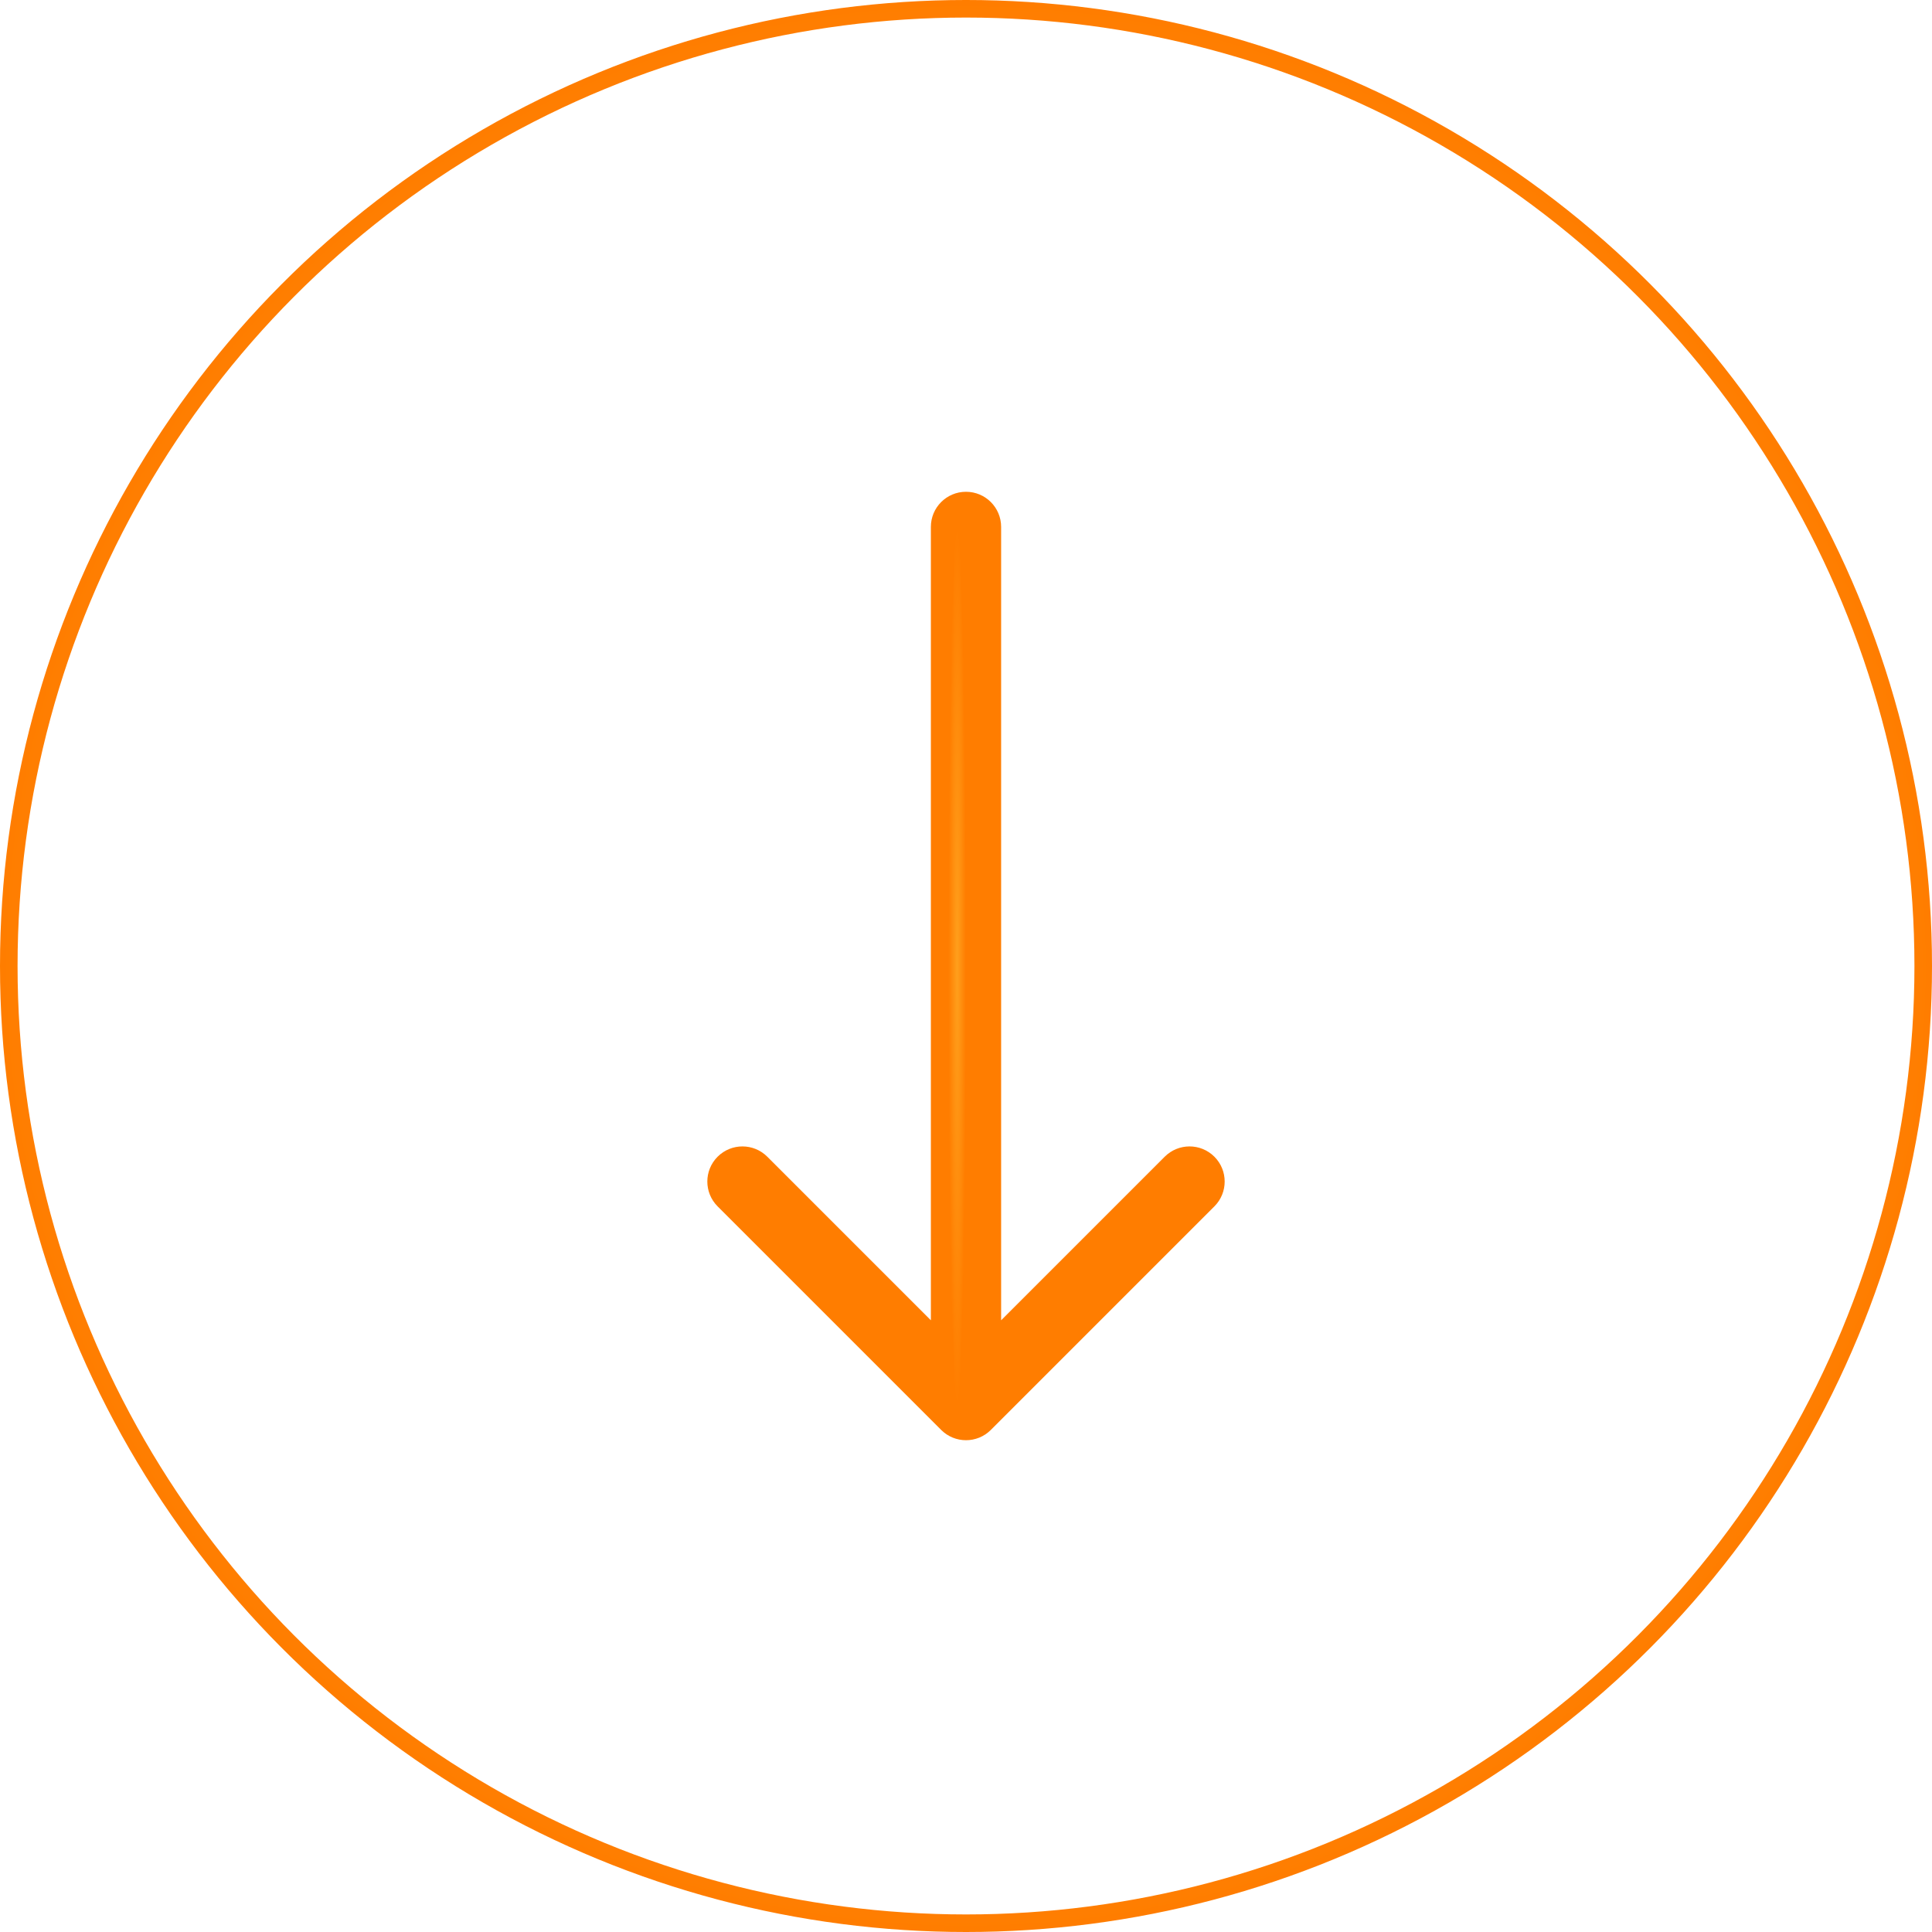
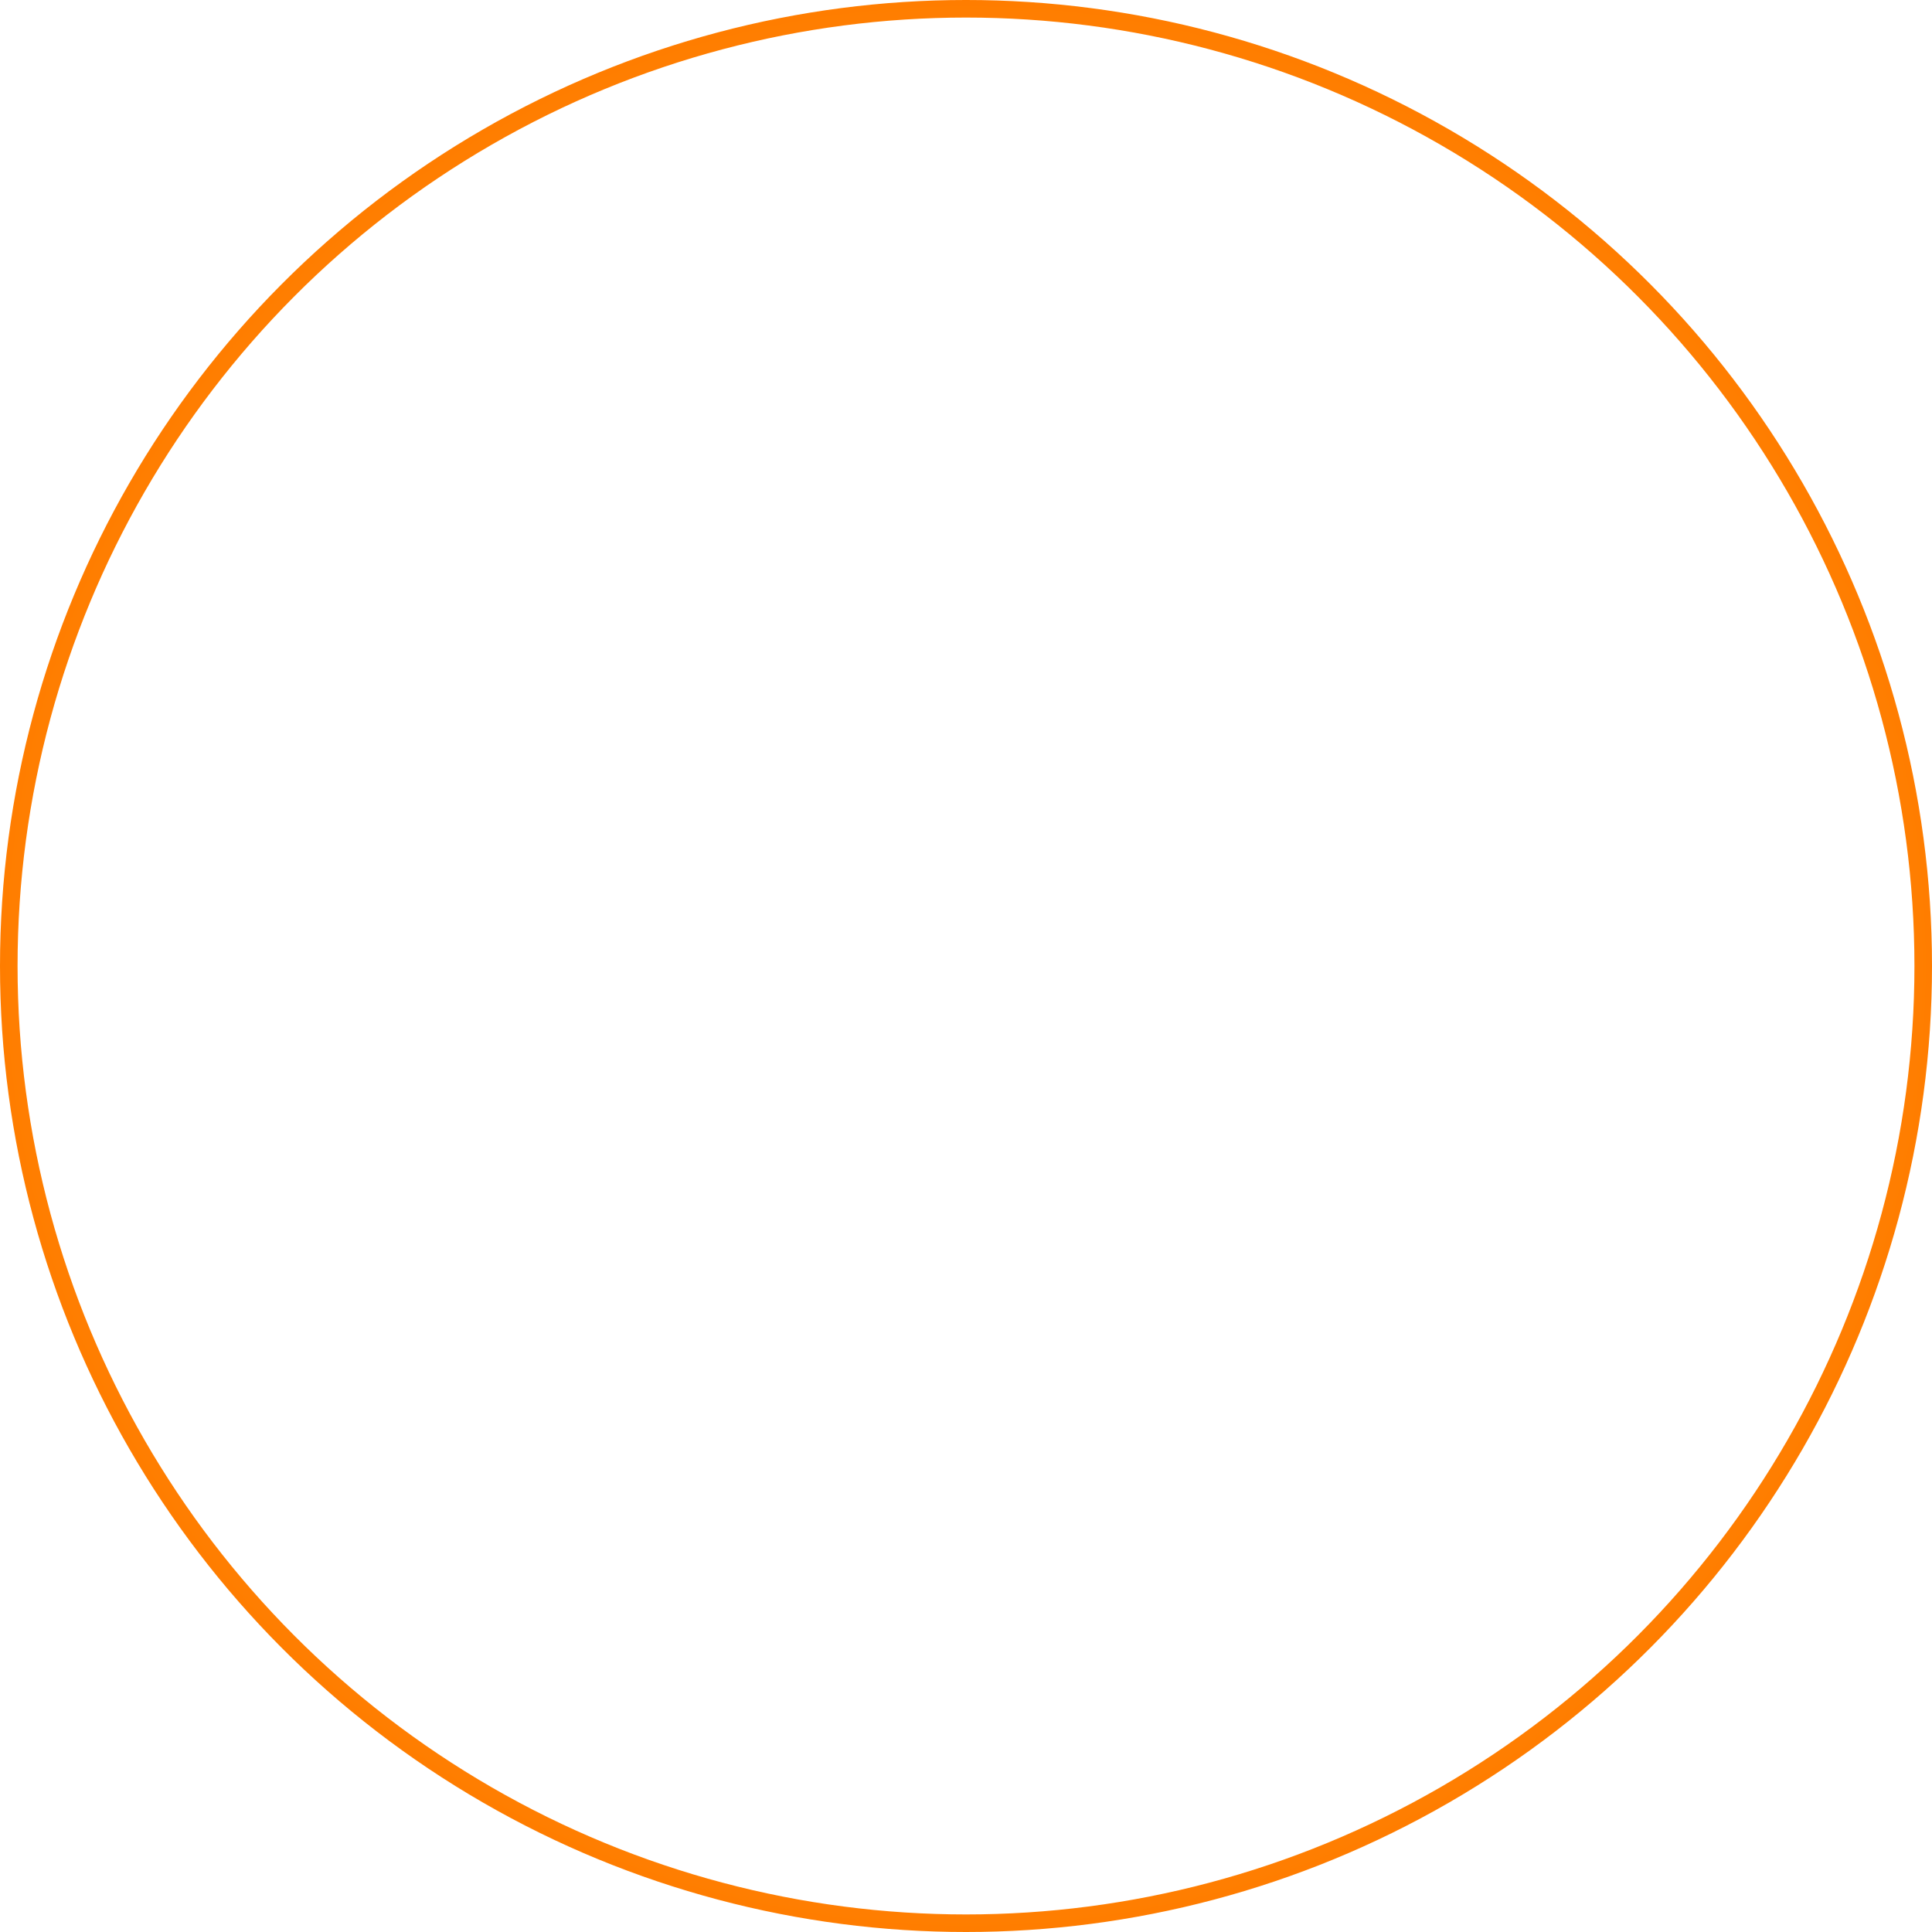
<svg xmlns="http://www.w3.org/2000/svg" width="110" height="110" viewBox="0 0 110 110" fill="none">
  <circle cx="55" cy="55" r="54.5" stroke="url(#paint0_radial_70_181)" />
-   <path d="M57 30C57 28.895 56.105 28 55 28C53.895 28 53 28.895 53 30L57 30ZM53.586 81.414C54.367 82.195 55.633 82.195 56.414 81.414L69.142 68.686C69.923 67.905 69.923 66.639 69.142 65.858C68.361 65.077 67.095 65.077 66.314 65.858L55 77.172L43.686 65.858C42.905 65.077 41.639 65.077 40.858 65.858C40.077 66.639 40.077 67.905 40.858 68.686L53.586 81.414ZM53 30L53 80L57 80L57 30L53 30Z" fill="url(#paint1_radial_70_181)" />
  <defs>
    <radialGradient id="paint0_radial_70_181" cx="0" cy="0" r="1" gradientUnits="userSpaceOnUse" gradientTransform="translate(55 55) scale(55)">
      <stop stop-color="#FF9F1C" />
      <stop offset="1" stop-color="#FF7D00" />
    </radialGradient>
    <radialGradient id="paint1_radial_70_181" cx="0" cy="0" r="1" gradientUnits="userSpaceOnUse" gradientTransform="translate(54.5 55) rotate(90) scale(25 0.5)">
      <stop stop-color="#FF9F1C" />
      <stop offset="1" stop-color="#FF7D00" />
    </radialGradient>
  </defs>
</svg>